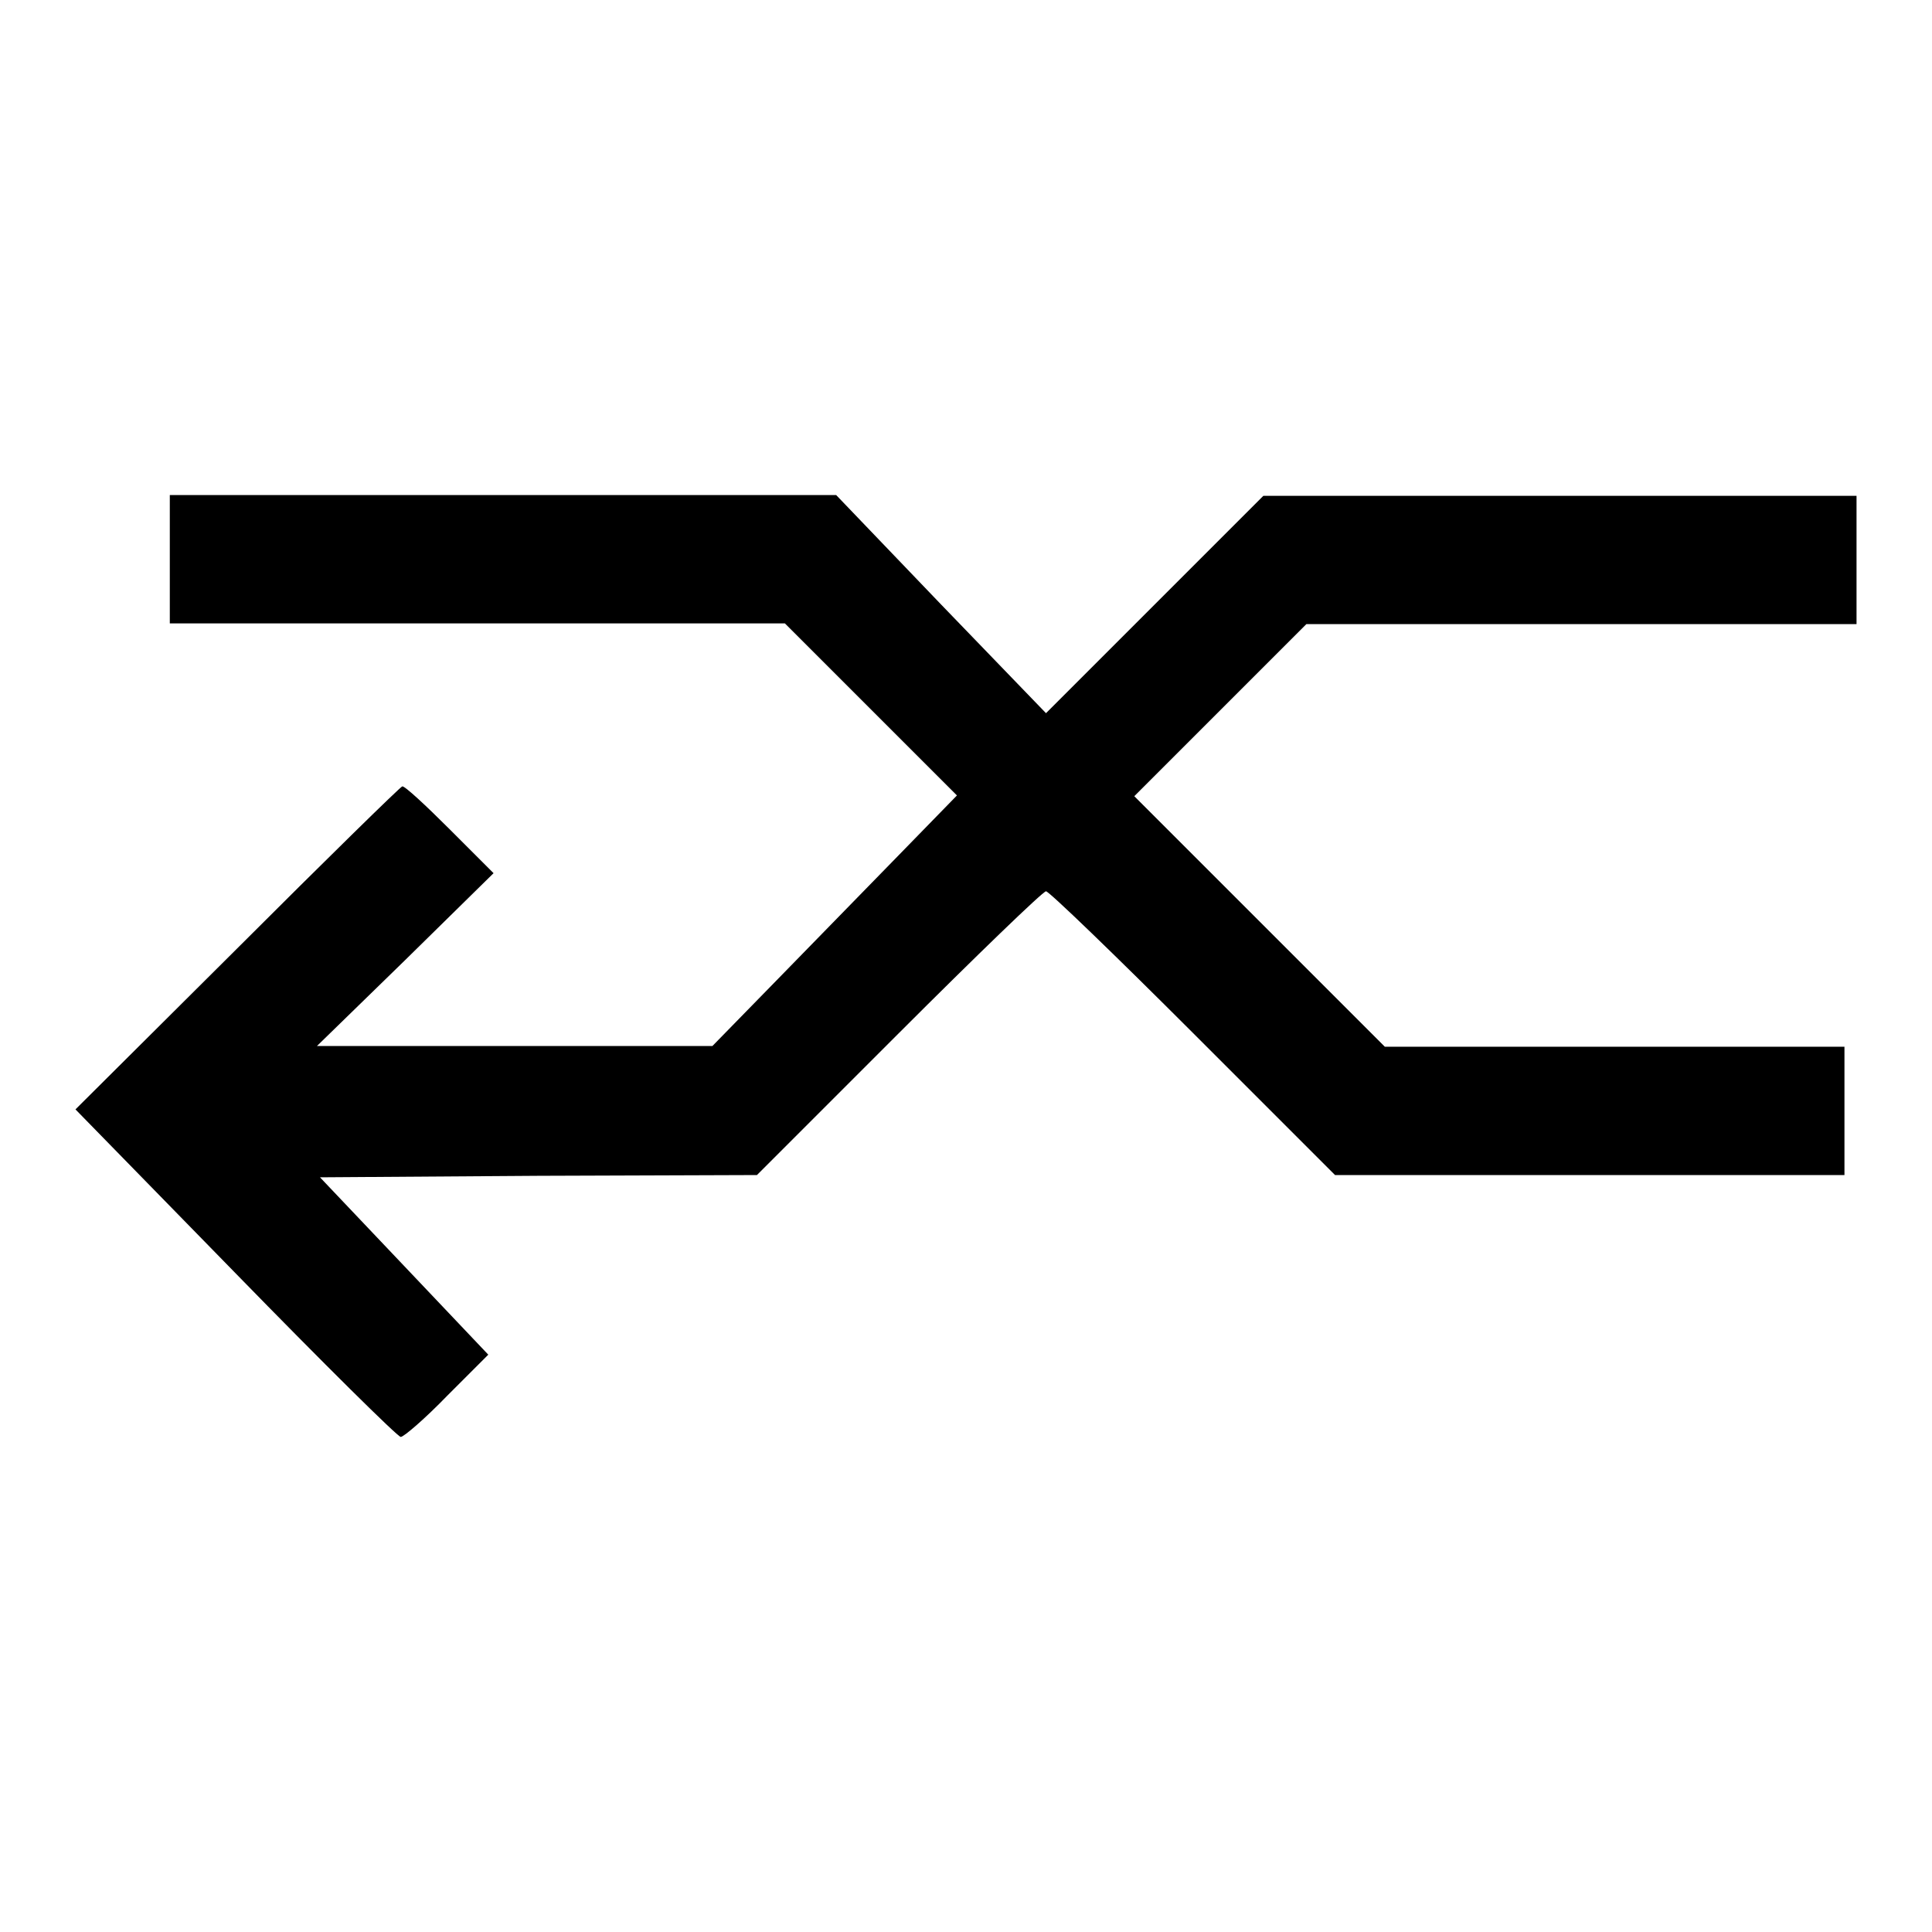
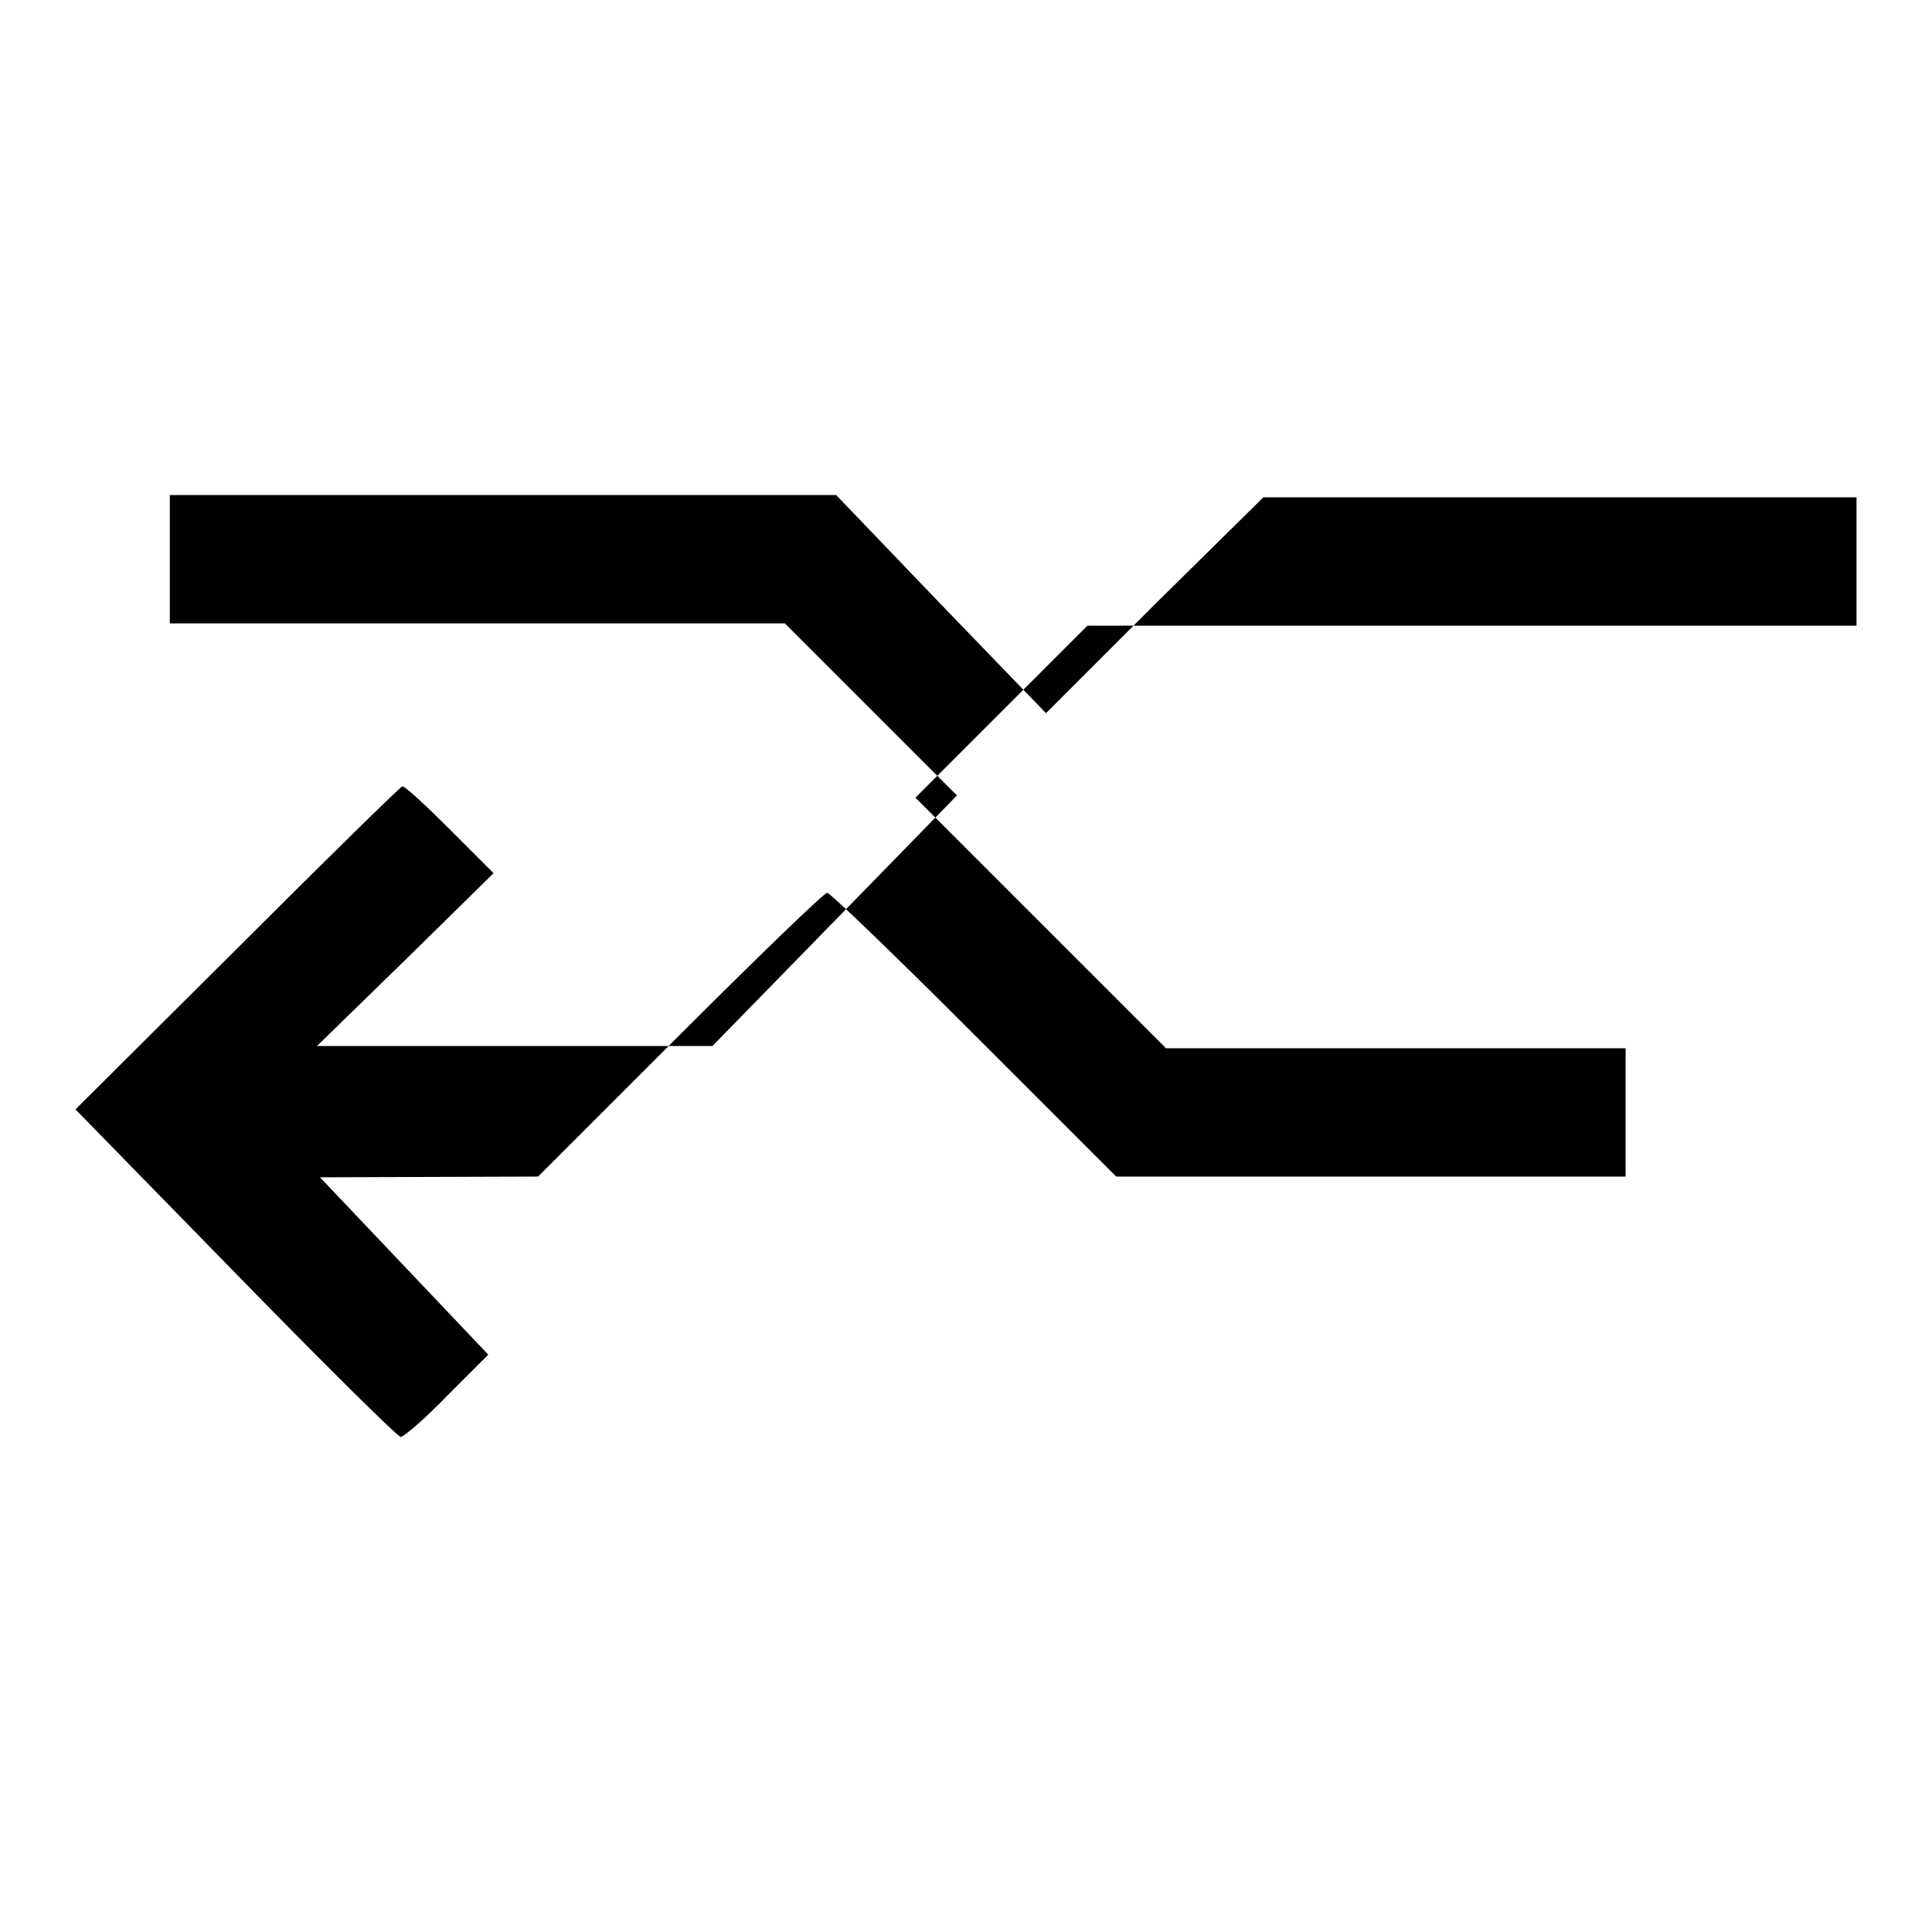
<svg xmlns="http://www.w3.org/2000/svg" version="1.1" x="0px" y="0px" viewBox="0 0 256 256" enable-background="new 0 0 256 256" xml:space="preserve">
  <g>
    <g>
      <g>
-         <path fill="#000000" d="M22.5,74.1v8.5h40.8H104l11.4,11.4l11.4,11.4l-7.7,7.9c-4.3,4.4-11.6,11.9-16.2,16.6l-8.5,8.7H68.2L42,138.6l11.7-11.4l11.7-11.5l-5.8-5.8c-3.2-3.2-6-5.8-6.3-5.7c-0.3,0.1-10.2,9.8-21.9,21.5L10,147l21.2,21.7c11.7,12,21.5,21.7,21.9,21.7c0.4,0,3.2-2.4,6.2-5.5l5.4-5.4l-11.1-11.7L42.4,156l29-0.2l28.9-0.1l18.8-18.8c10.3-10.3,19.1-18.8,19.5-18.8s9.2,8.5,19.5,18.8l18.8,18.8h33.7h33.8v-8.5v-8.5h-30.5h-30.4l-16.6-16.6l-16.6-16.6l11.4-11.4l11.4-11.4h36.3H246v-8.5v-8.5h-39.3h-39.3L153,80.1l-14.4,14.4l-13.9-14.4l-13.9-14.5H66.7H22.5L22.5,74.1L22.5,74.1z" />
+         <path fill="#000000" d="M22.5,74.1v8.5h40.8H104l11.4,11.4l11.4,11.4l-7.7,7.9c-4.3,4.4-11.6,11.9-16.2,16.6l-8.5,8.7H68.2L42,138.6l11.7-11.4l11.7-11.5l-5.8-5.8c-3.2-3.2-6-5.8-6.3-5.7c-0.3,0.1-10.2,9.8-21.9,21.5L10,147l21.2,21.7c11.7,12,21.5,21.7,21.9,21.7c0.4,0,3.2-2.4,6.2-5.5l5.4-5.4l-11.1-11.7L42.4,156l28.9-0.1l18.8-18.8c10.3-10.3,19.1-18.8,19.5-18.8s9.2,8.5,19.5,18.8l18.8,18.8h33.7h33.8v-8.5v-8.5h-30.5h-30.4l-16.6-16.6l-16.6-16.6l11.4-11.4l11.4-11.4h36.3H246v-8.5v-8.5h-39.3h-39.3L153,80.1l-14.4,14.4l-13.9-14.4l-13.9-14.5H66.7H22.5L22.5,74.1L22.5,74.1z" />
      </g>
    </g>
  </g>
</svg>